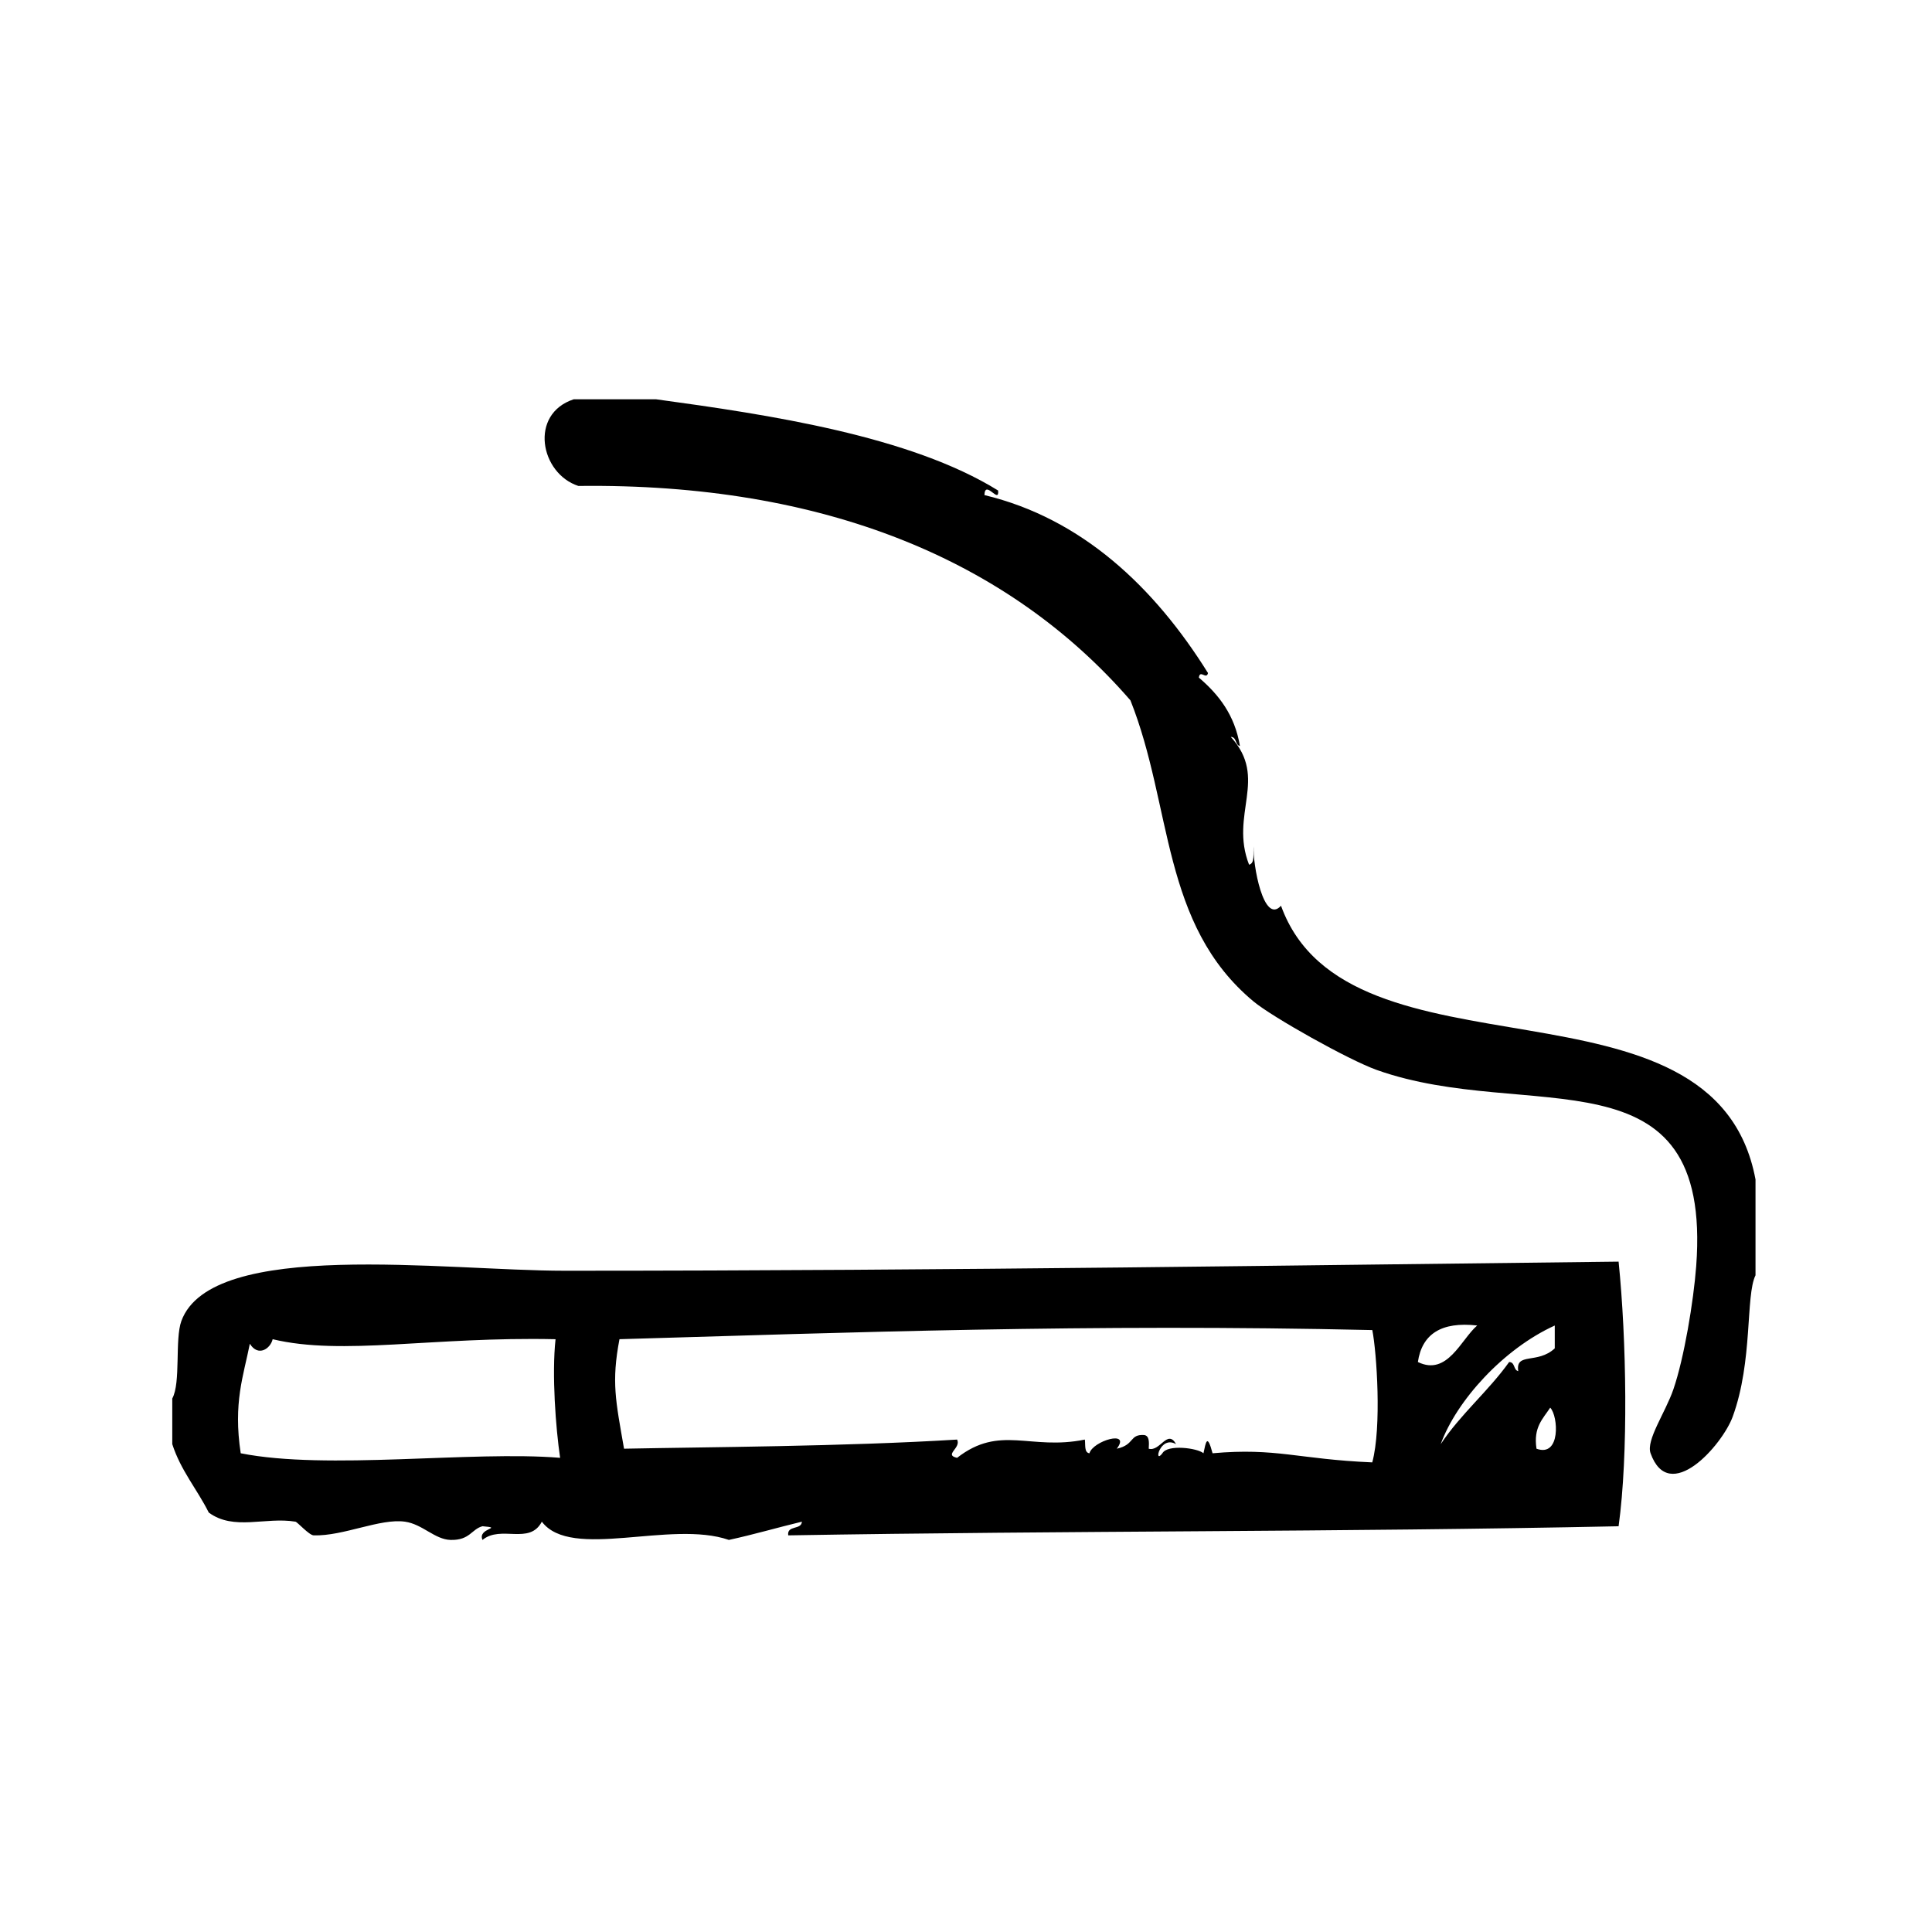
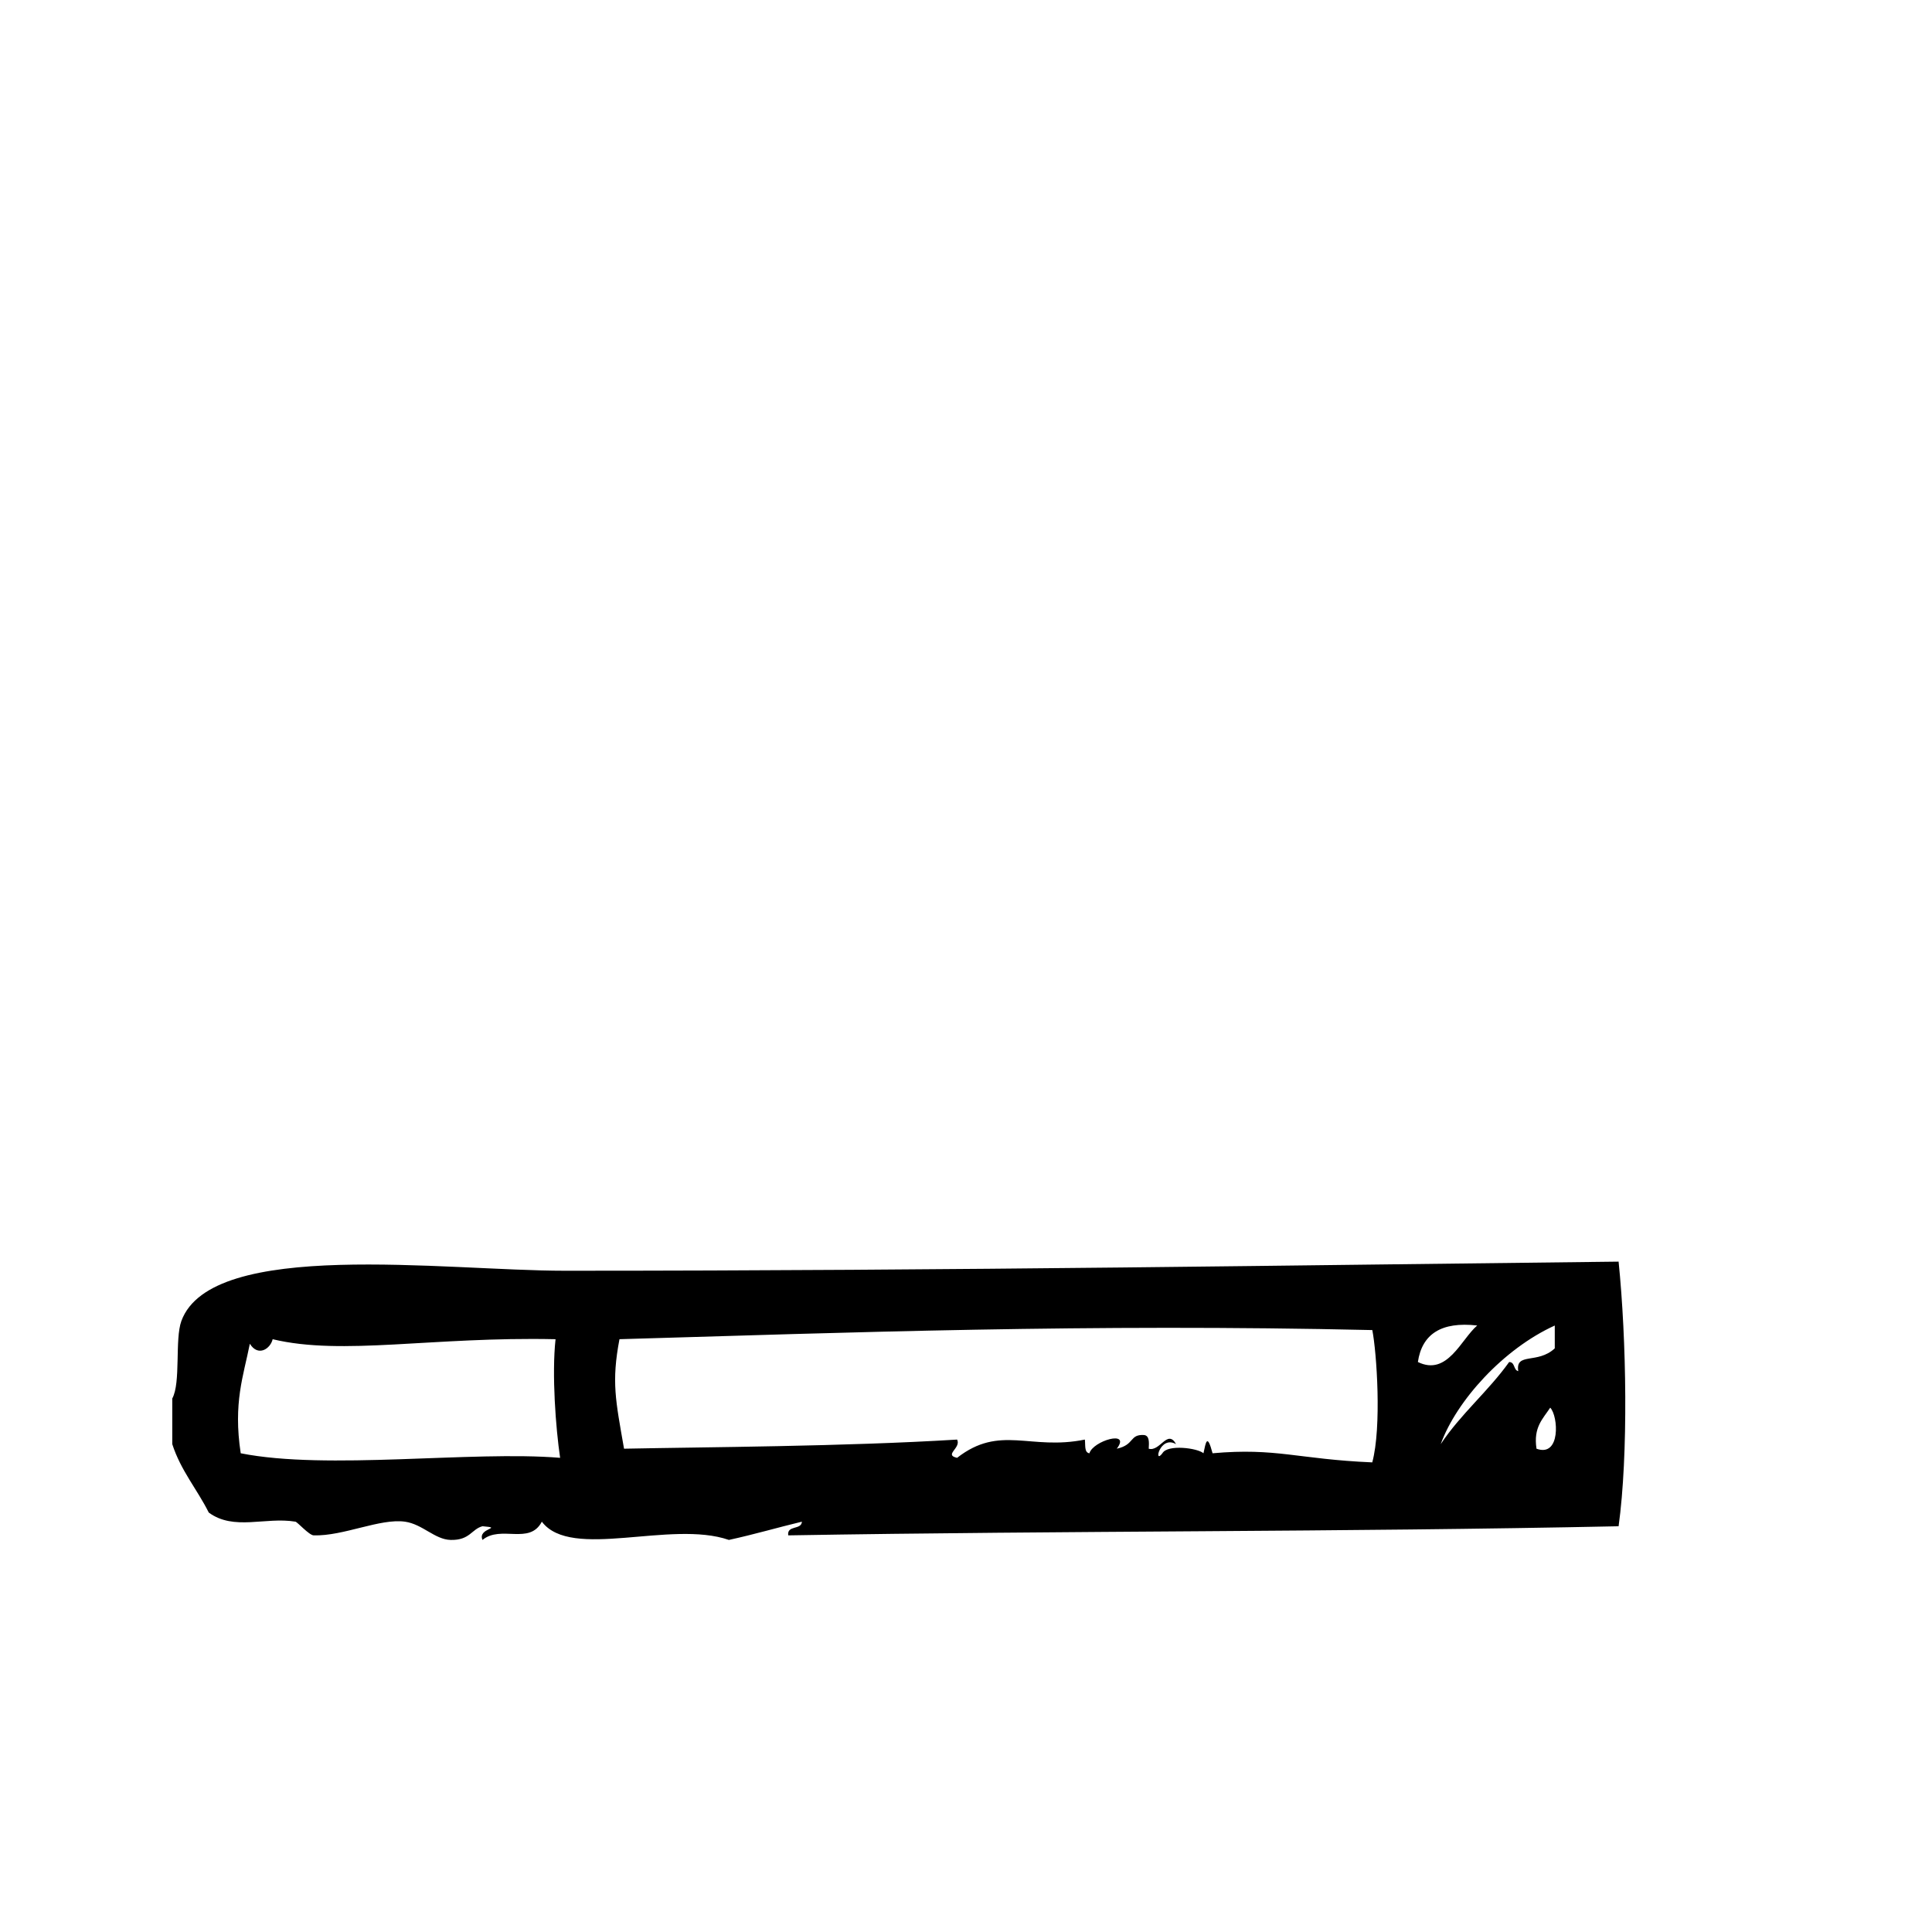
<svg xmlns="http://www.w3.org/2000/svg" fill="#000000" width="800px" height="800px" version="1.1" viewBox="144 144 512 512">
  <g fill-rule="evenodd">
-     <path d="m483.48 384.03c-4.637 5.133-7.508-11.023-7.254-15.719-0.207 1.809 0.434 4.465-1.211 4.836-5.234-13.406 5.223-22.824-4.836-33.855 1.598 0.016 1.109 2.121 2.418 2.418-1.379-8.293-5.668-13.68-10.883-18.137 0.293-2.266 1.996 0.684 2.418-1.211-14.199-22.777-33.453-40.984-59.246-47.156 0.133-4.281 3.996 2.57 3.629-1.211-23.348-14.496-60.809-20.105-90.688-24.184h-21.766c-11.895 3.894-8.926 19.648 1.211 22.973 65.227-0.801 114.14 19.703 146.31 56.828 11.203 28.137 8.062 59.367 32.641 79.805 4.906 4.082 25.16 15.477 32.648 18.141 40.094 14.258 89.035-6.66 84.641 51.988-0.707 9.355-3.203 24.391-6.047 32.648-2.125 6.184-7.289 13.441-6.047 16.93 4.957 13.875 19.035-2.207 21.766-9.68 5.406-14.785 3.375-32.062 6.047-37.477v-25.391c-10.781-57.812-107.99-23.387-125.75-72.547z" />
-     <path d="m293.64 480.76c-31.84 0-93.551-8.555-101.57 13.305-1.789 4.883-0.102 16.348-2.418 20.551v12.09c2.258 7.019 6.586 11.957 9.672 18.137 6.664 4.898 15.004 1.09 22.973 2.418 0.523 0.09 3.613 3.594 4.836 3.629 7.883 0.223 17.602-4.555 24.184-3.629 4.664 0.66 7.898 4.727 12.09 4.836 5.125 0.137 5.562-2.883 8.465-3.629 5.812 0.508-1.441 0.438 0 3.629 4.875-4.027 12.461 1.438 15.719-4.836 7.812 10.316 34.109-0.52 49.574 4.836 6.621-1.441 12.848-3.269 19.348-4.836-0.137 2.281-3.996 0.836-3.629 3.629 74.457-1.27 146.33-0.863 220.06-2.414 2.613-18.938 2.098-49.516 0-70.129-83.539 0.918-174.48 2.414-279.31 2.414zm-85.848 48.371c-2.031-13.41 0.734-20.512 2.418-29.023 2.203 3.551 5.465 1.316 6.047-1.203 18.582 4.449 42.25-0.719 74.969 0-1.02 9.344 0.051 23.539 1.211 31.434-23.508-1.93-61.758 3.352-84.645-1.207zm299.87 2.414c-19.793-0.848-25.332-3.926-42.32-2.414-1.445-5.394-1.77-2.953-2.414 0-1.531-1.387-9.539-2.43-10.883 0-2.379 3.188-0.699-4.883 3.629-2.418-2.281-4.109-4.238 2.07-7.25 1.211 0.105-1.719 0.195-3.426-1.211-3.629-3.981-0.227-2.438 2.578-7.254 3.629 3.879-5.106-6.34-2.086-7.25 1.211-1.414-0.195-1.023-2.207-1.211-3.633-14.508 2.961-22.441-4.055-33.855 4.836-3.621-0.789 1.152-2.586 0-4.836-29.938 1.844-66.613 1.977-88.266 2.418-2.227-12.777-3.367-17.672-1.211-29.02 60.355-1.762 124.11-4.137 199.51-2.418 1.16 5.887 2.516 25.676-0.012 35.062zm12.09-26.602c1.09-7.375 6.172-10.762 15.719-9.672-4.266 3.652-7.91 13.508-15.719 9.672zm26.602 2.426c-1.316-0.301-0.816-2.41-2.414-2.418-5.547 7.758-12.832 13.773-18.141 21.766 4.188-11.539 16.645-25.27 30.23-31.438v6.047c-4.578 4.281-10.453 0.941-9.676 6.043zm4.836 20.555c-0.883-5.723 1.727-7.949 3.633-10.883 2.168 2.25 2.812 13.23-3.633 10.883z" />
+     <path d="m293.64 480.76c-31.84 0-93.551-8.555-101.57 13.305-1.789 4.883-0.102 16.348-2.418 20.551v12.09c2.258 7.019 6.586 11.957 9.672 18.137 6.664 4.898 15.004 1.09 22.973 2.418 0.523 0.09 3.613 3.594 4.836 3.629 7.883 0.223 17.602-4.555 24.184-3.629 4.664 0.66 7.898 4.727 12.09 4.836 5.125 0.137 5.562-2.883 8.465-3.629 5.812 0.508-1.441 0.438 0 3.629 4.875-4.027 12.461 1.438 15.719-4.836 7.812 10.316 34.109-0.52 49.574 4.836 6.621-1.441 12.848-3.269 19.348-4.836-0.137 2.281-3.996 0.836-3.629 3.629 74.457-1.27 146.33-0.863 220.06-2.414 2.613-18.938 2.098-49.516 0-70.129-83.539 0.918-174.48 2.414-279.31 2.414zm-85.848 48.371c-2.031-13.41 0.734-20.512 2.418-29.023 2.203 3.551 5.465 1.316 6.047-1.203 18.582 4.449 42.25-0.719 74.969 0-1.02 9.344 0.051 23.539 1.211 31.434-23.508-1.93-61.758 3.352-84.645-1.207zm299.87 2.414c-19.793-0.848-25.332-3.926-42.32-2.414-1.445-5.394-1.77-2.953-2.414 0-1.531-1.387-9.539-2.43-10.883 0-2.379 3.188-0.699-4.883 3.629-2.418-2.281-4.109-4.238 2.07-7.25 1.211 0.105-1.719 0.195-3.426-1.211-3.629-3.981-0.227-2.438 2.578-7.254 3.629 3.879-5.106-6.34-2.086-7.25 1.211-1.414-0.195-1.023-2.207-1.211-3.633-14.508 2.961-22.441-4.055-33.855 4.836-3.621-0.789 1.152-2.586 0-4.836-29.938 1.844-66.613 1.977-88.266 2.418-2.227-12.777-3.367-17.672-1.211-29.02 60.355-1.762 124.11-4.137 199.51-2.418 1.16 5.887 2.516 25.676-0.012 35.062m12.09-26.602c1.09-7.375 6.172-10.762 15.719-9.672-4.266 3.652-7.91 13.508-15.719 9.672zm26.602 2.426c-1.316-0.301-0.816-2.41-2.414-2.418-5.547 7.758-12.832 13.773-18.141 21.766 4.188-11.539 16.645-25.27 30.23-31.438v6.047c-4.578 4.281-10.453 0.941-9.676 6.043zm4.836 20.555c-0.883-5.723 1.727-7.949 3.633-10.883 2.168 2.25 2.812 13.23-3.633 10.883z" />
  </g>
</svg>